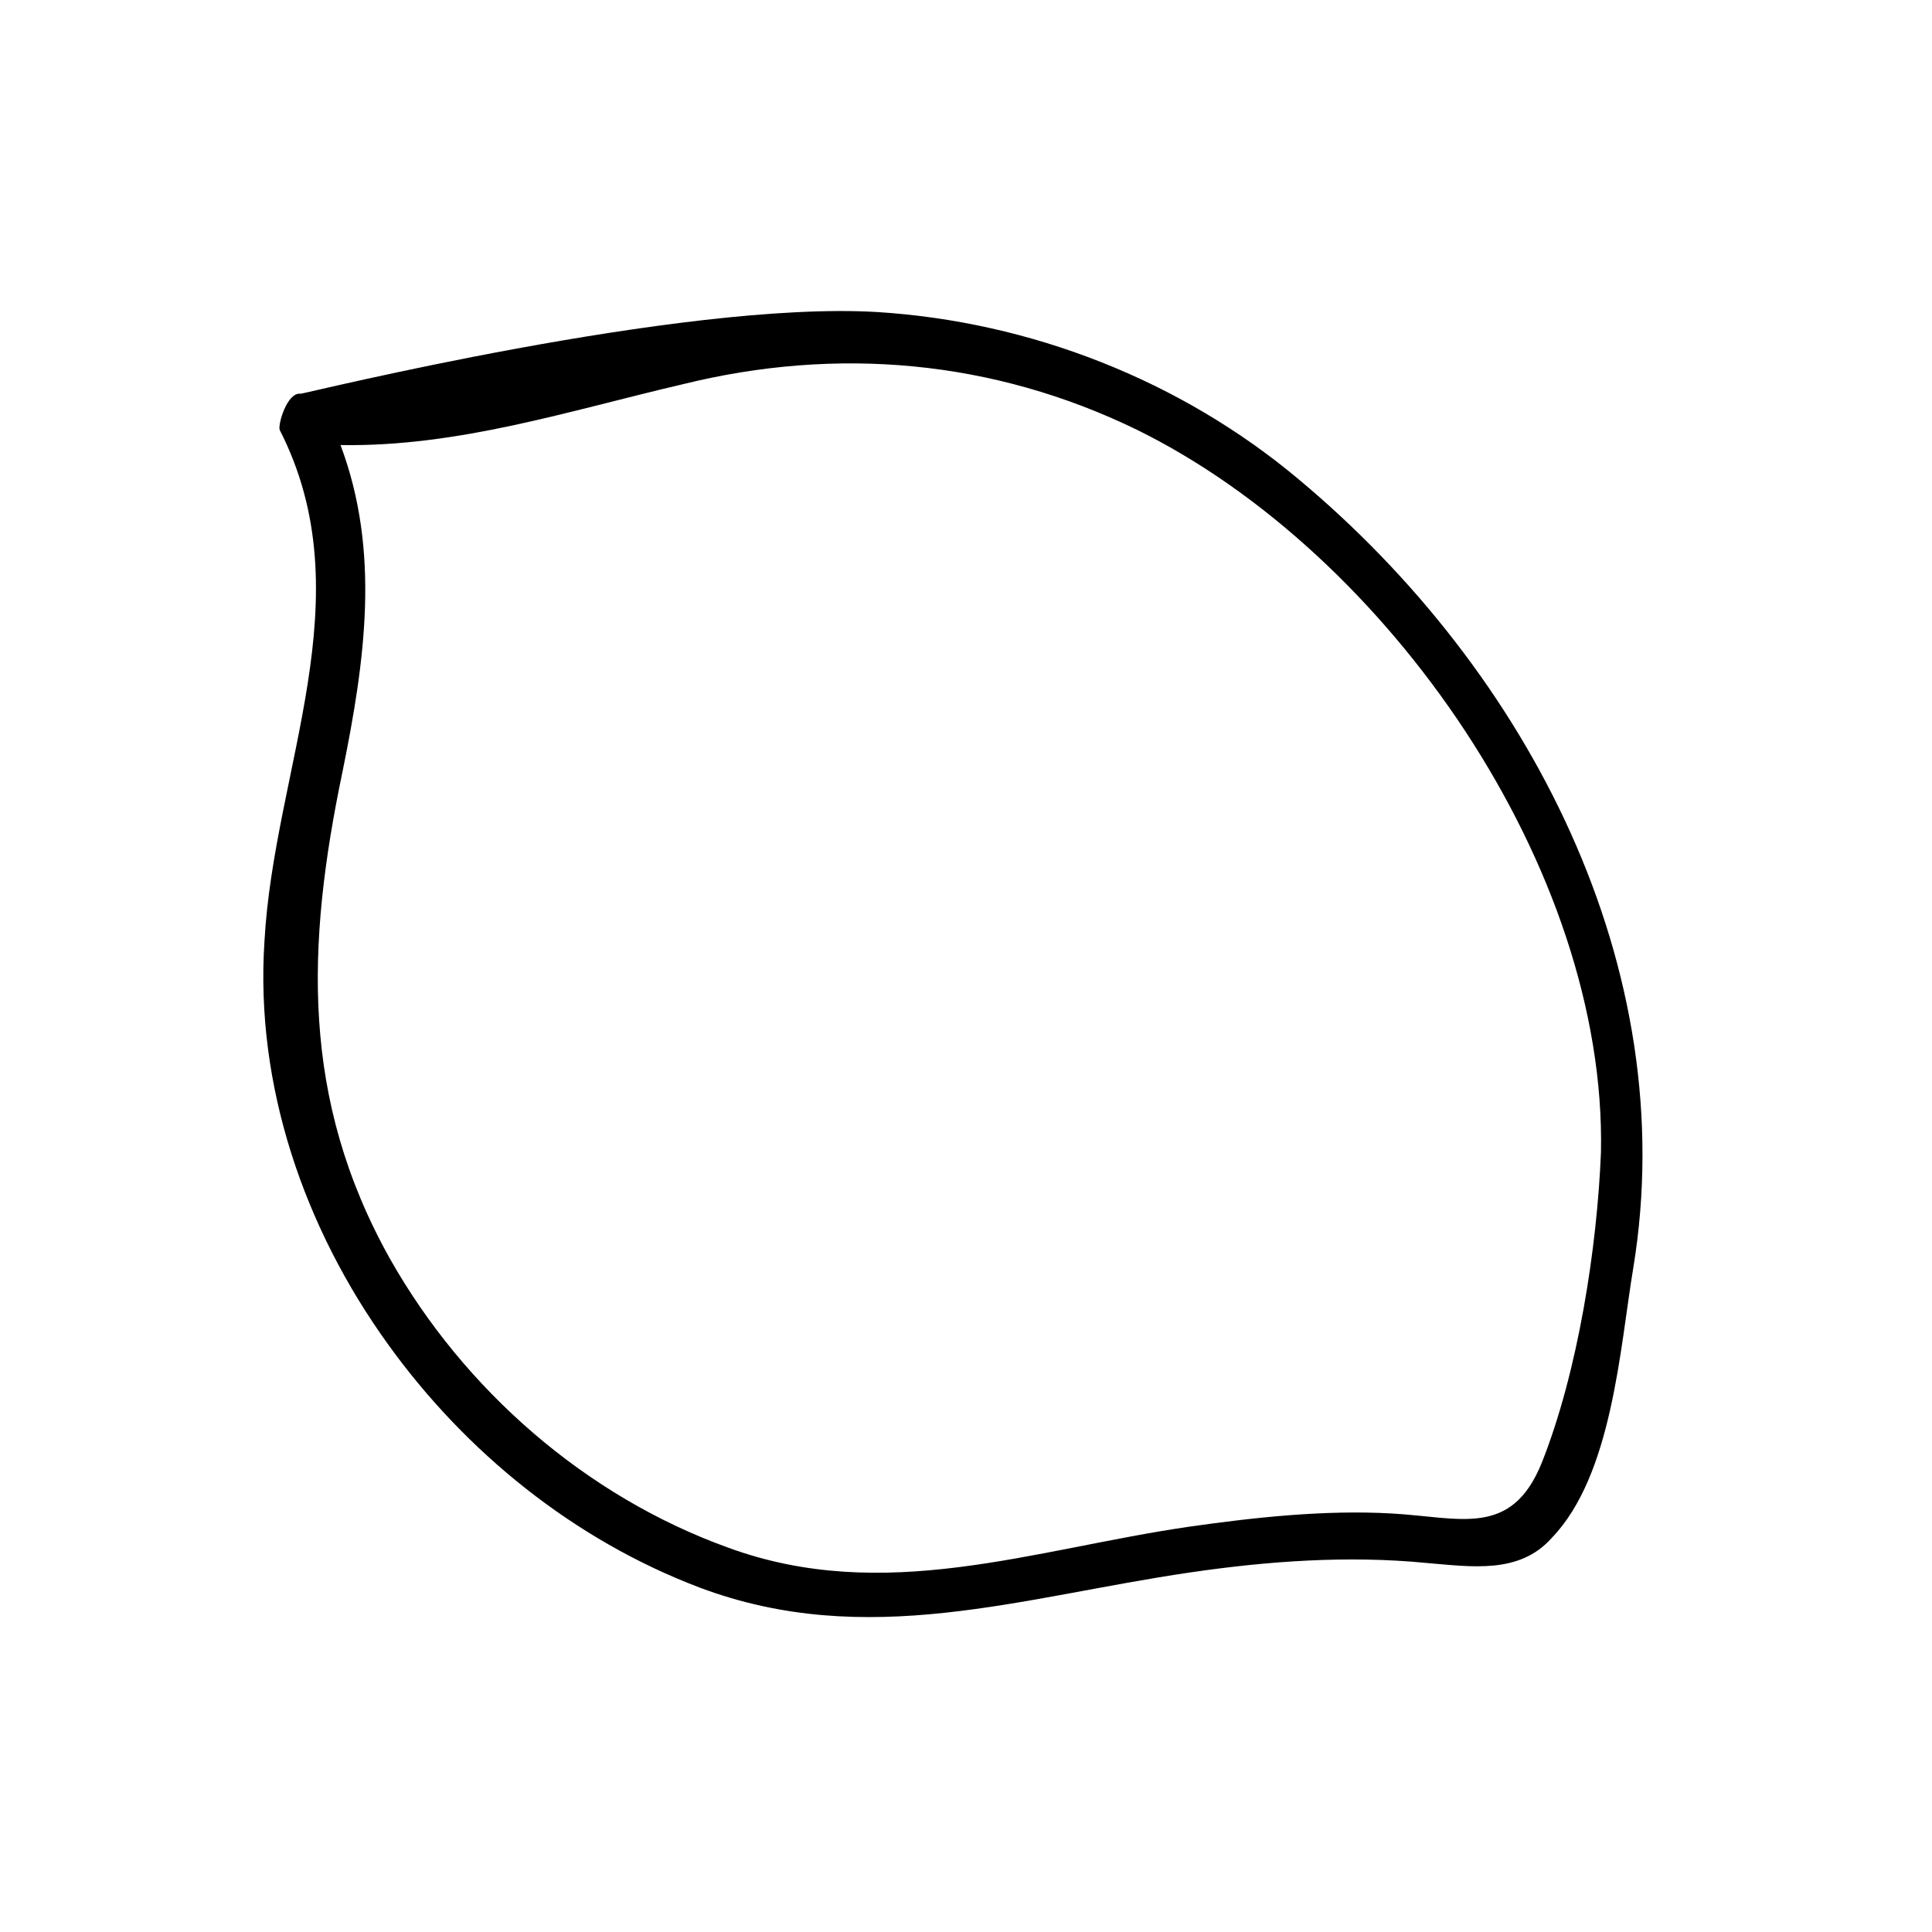
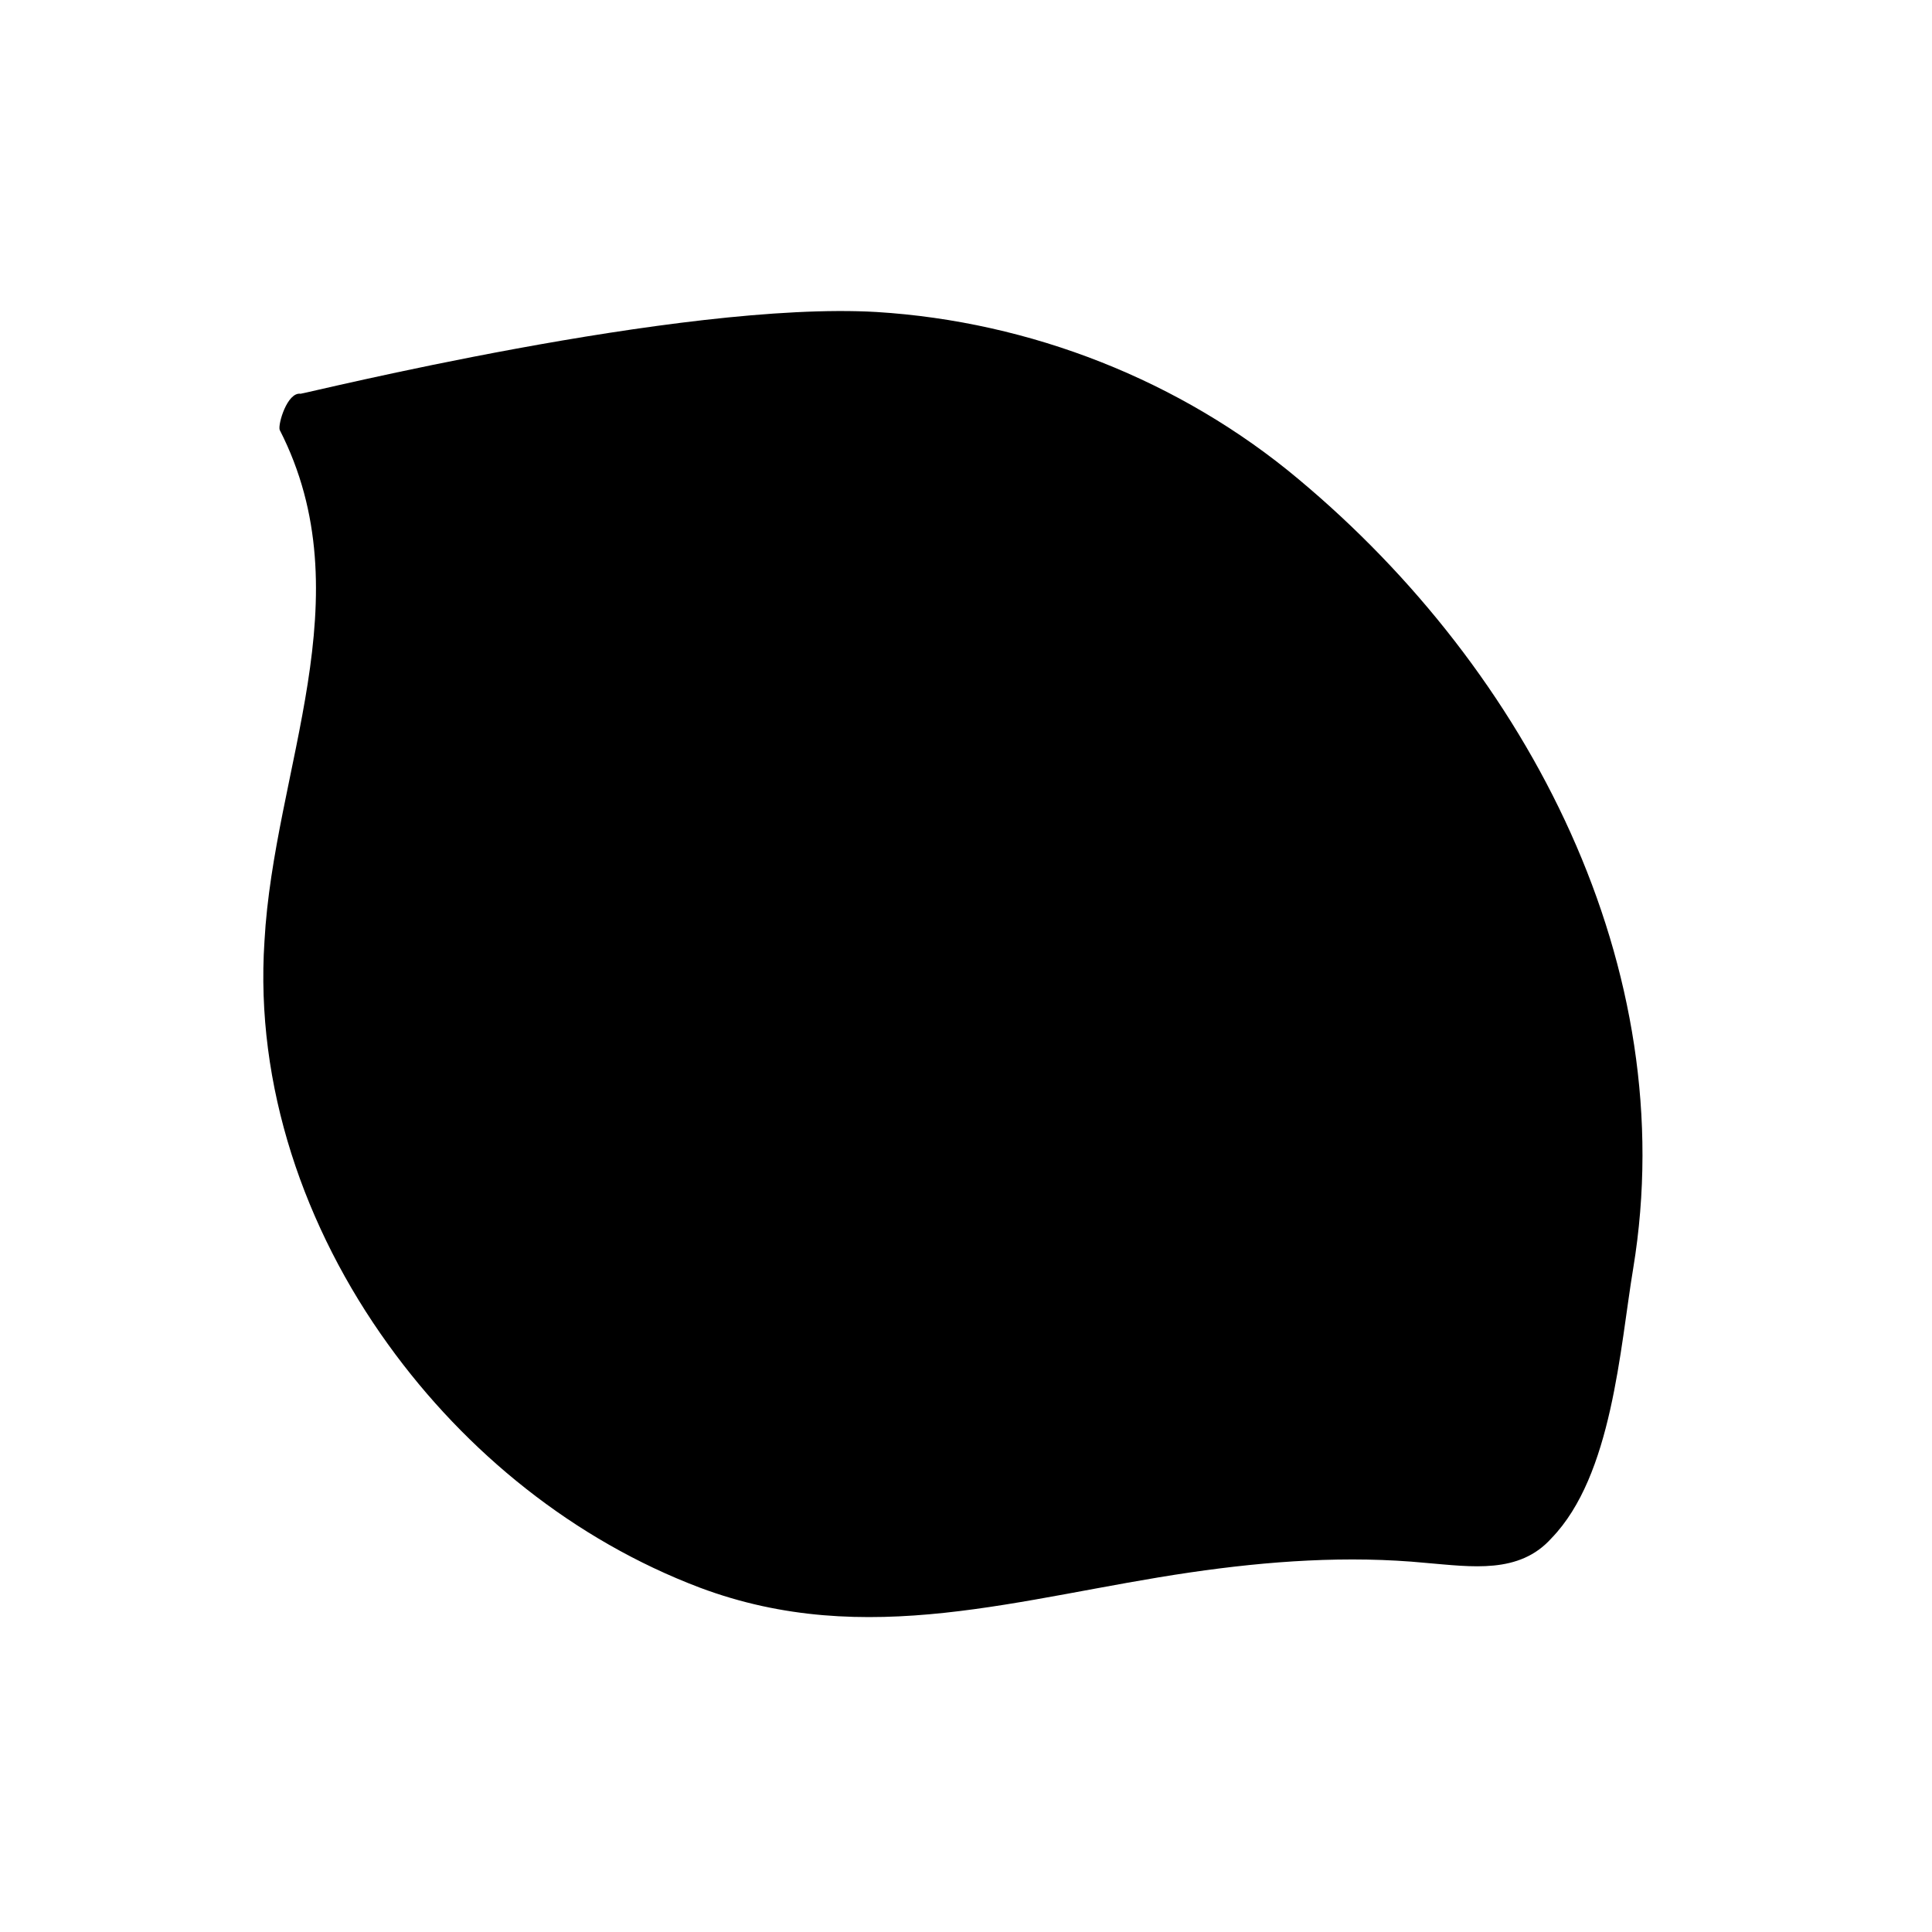
<svg xmlns="http://www.w3.org/2000/svg" fill="#000000" width="800px" height="800px" version="1.1" viewBox="144 144 512 512">
-   <path d="m488.16 271.02c-31.234-26.199-71.039-41.816-111.85-44.336-51.891-3.023-151.64 21.664-152.65 21.664-3.527-0.504-6.047 8.062-5.543 9.574 22.672 44.336-1.512 89.68-4.031 135.52-2.519 38.289 10.578 76.074 32.746 106.81 20.656 28.719 49.375 51.891 82.625 64.488 44.336 16.625 85.145 2.519 129.98-4.031 20.656-3.023 41.816-4.535 62.473-2.519 12.09 1.008 24.688 3.023 33.25-6.551 16.121-16.625 18.137-50.383 21.664-71.539 13.102-79.602-27.707-158.2-88.668-209.08zm64.488 260.47c-8.062 20.152-21.664 14.609-39.801 13.602-17.633-1.008-36.273 1.008-53.906 3.527-41.312 6.047-80.609 20.656-121.92 5.543-37.785-13.602-70.031-41.816-89.68-76.578-23.68-42.32-22.168-83.129-12.594-128.98 6.047-29.727 10.078-58.441-0.504-86.656 31.234 0.504 60.457-9.07 90.688-16.121 40.809-10.078 82.121-6.551 120.41 12.09 66.504 32.746 124.44 116.38 122.93 191.45-1.012 25.191-6.047 57.938-15.621 82.121z" />
+   <path d="m488.16 271.02c-31.234-26.199-71.039-41.816-111.85-44.336-51.891-3.023-151.64 21.664-152.65 21.664-3.527-0.504-6.047 8.062-5.543 9.574 22.672 44.336-1.512 89.68-4.031 135.52-2.519 38.289 10.578 76.074 32.746 106.81 20.656 28.719 49.375 51.891 82.625 64.488 44.336 16.625 85.145 2.519 129.98-4.031 20.656-3.023 41.816-4.535 62.473-2.519 12.09 1.008 24.688 3.023 33.25-6.551 16.121-16.625 18.137-50.383 21.664-71.539 13.102-79.602-27.707-158.2-88.668-209.08zm64.488 260.47z" />
</svg>